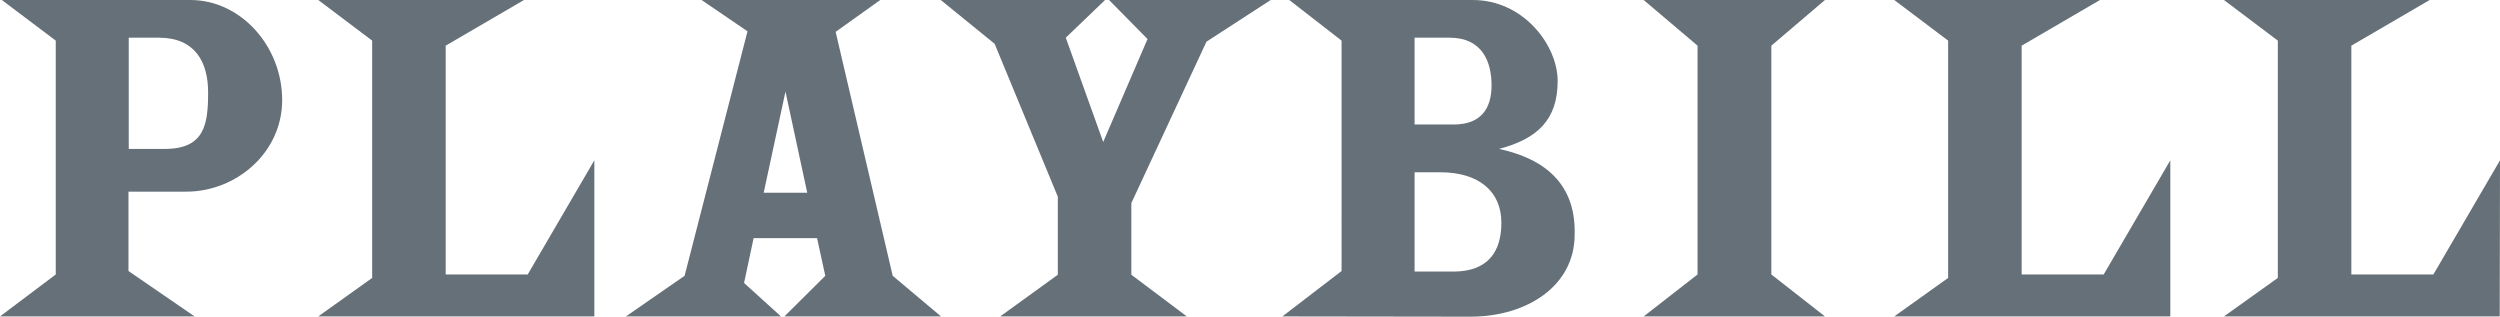
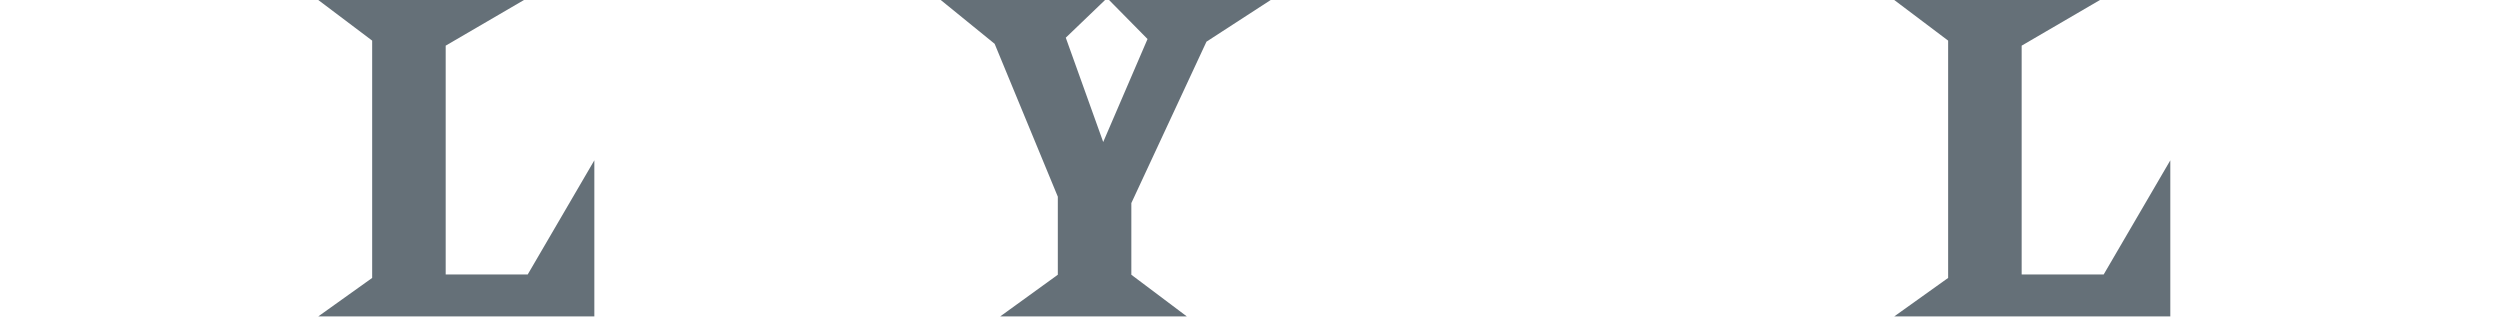
<svg xmlns="http://www.w3.org/2000/svg" version="1.1" id="Layer_1" x="0px" y="0px" viewBox="0 0 941.8 119.3" style="enable-background:new 0 0 941.8 119.3;" xml:space="preserve">
  <style type="text/css">
	.st0{fill-rule:evenodd;clip-rule:evenodd;fill:#657078;}
</style>
  <g>
-     <path class="st0" d="M0.7,0c23.9,0,47.2,0,71,0c19.1,0,34.6,17.5,34.6,37.7c0,19.9-17.4,34.5-36.1,34.5H48.4v29.9l24.9,17.1H0   l21-15.8V15.3L0.7,0L0.7,0z M48.5,14.2L48.5,14.2v41.9h13.6c15,0,16.3-9.3,16.3-21.3c0-11.4-4.9-20.6-18.5-20.6L48.5,14.2   L48.5,14.2z" />
-     <path class="st0" d="M485.7,0c23.1,0,46.1,0,69.1,0c19.2,0,32,17.1,32,30.5c0,14.6-7.6,21.8-22.1,25.6c14,3,29.1,10.8,28.5,32.3   c0,19.3-17.9,30.8-39,30.9l-71.1-0.1l22.3-17.1V15.3L485.7,0L485.7,0z M532.9,14.2v32.7h14.8c9.9,0,14.2-5.7,14.2-14.7   c0-8.8-3.4-18-15.8-18H532.9L532.9,14.2z M532.9,64.9v37.4h14.9c12.5-0.1,17.8-7.2,17.8-18.4c0-11.8-8.5-19-23-19L532.9,64.9   L532.9,64.9z" />
-     <polygon class="st0" points="619.2,0 687.5,0 667.3,17.2 667.3,103.4 687.5,119.2 619.2,119.2 639.5,103.4 639.5,17.2  " />
-     <path class="st0" d="M264.3,0h67.3l-16.8,12l21.5,91.9l18.2,15.3h-59l15.4-15.3l-3.1-14.2h-23.9l-3.6,16.9l13.9,12.6h-58.4   l22.1-15.3l23.7-92.1L264.3,0L264.3,0z M304.1,72.6l-8.2-38.1l-8.2,38.1H304.1L304.1,72.6z" />
    <polygon class="st0" points="354.4,0 416.3,0 401.5,14.2 415.6,53.5 432.3,14.7 417.8,0 478.7,0 454.5,15.7 426.2,76.5    426.2,103.5 447.1,119.2 376.8,119.2 398.5,103.5 398.5,74.1 374.7,16.5  " />
    <polygon class="st0" points="713.6,0 791.1,0 761.6,17.2 761.6,103.4 792.5,103.4 817.6,60.4 817.6,119.2 713.6,119.2 733.9,104.7    733.9,15.3  " />
    <polygon class="st0" points="119.9,0 197.4,0 167.9,17.2 167.9,103.4 198.8,103.4 223.9,60.4 223.9,119.2 119.9,119.2 140.2,104.7    140.2,15.3  " />
-     <polygon class="st0" points="837.8,0 915.3,0 885.8,17.2 885.8,103.4 916.7,103.4 941.8,60.4 941.7,119.2 837.8,119.2 858.1,104.7    858.1,15.3  " />
  </g>
</svg>